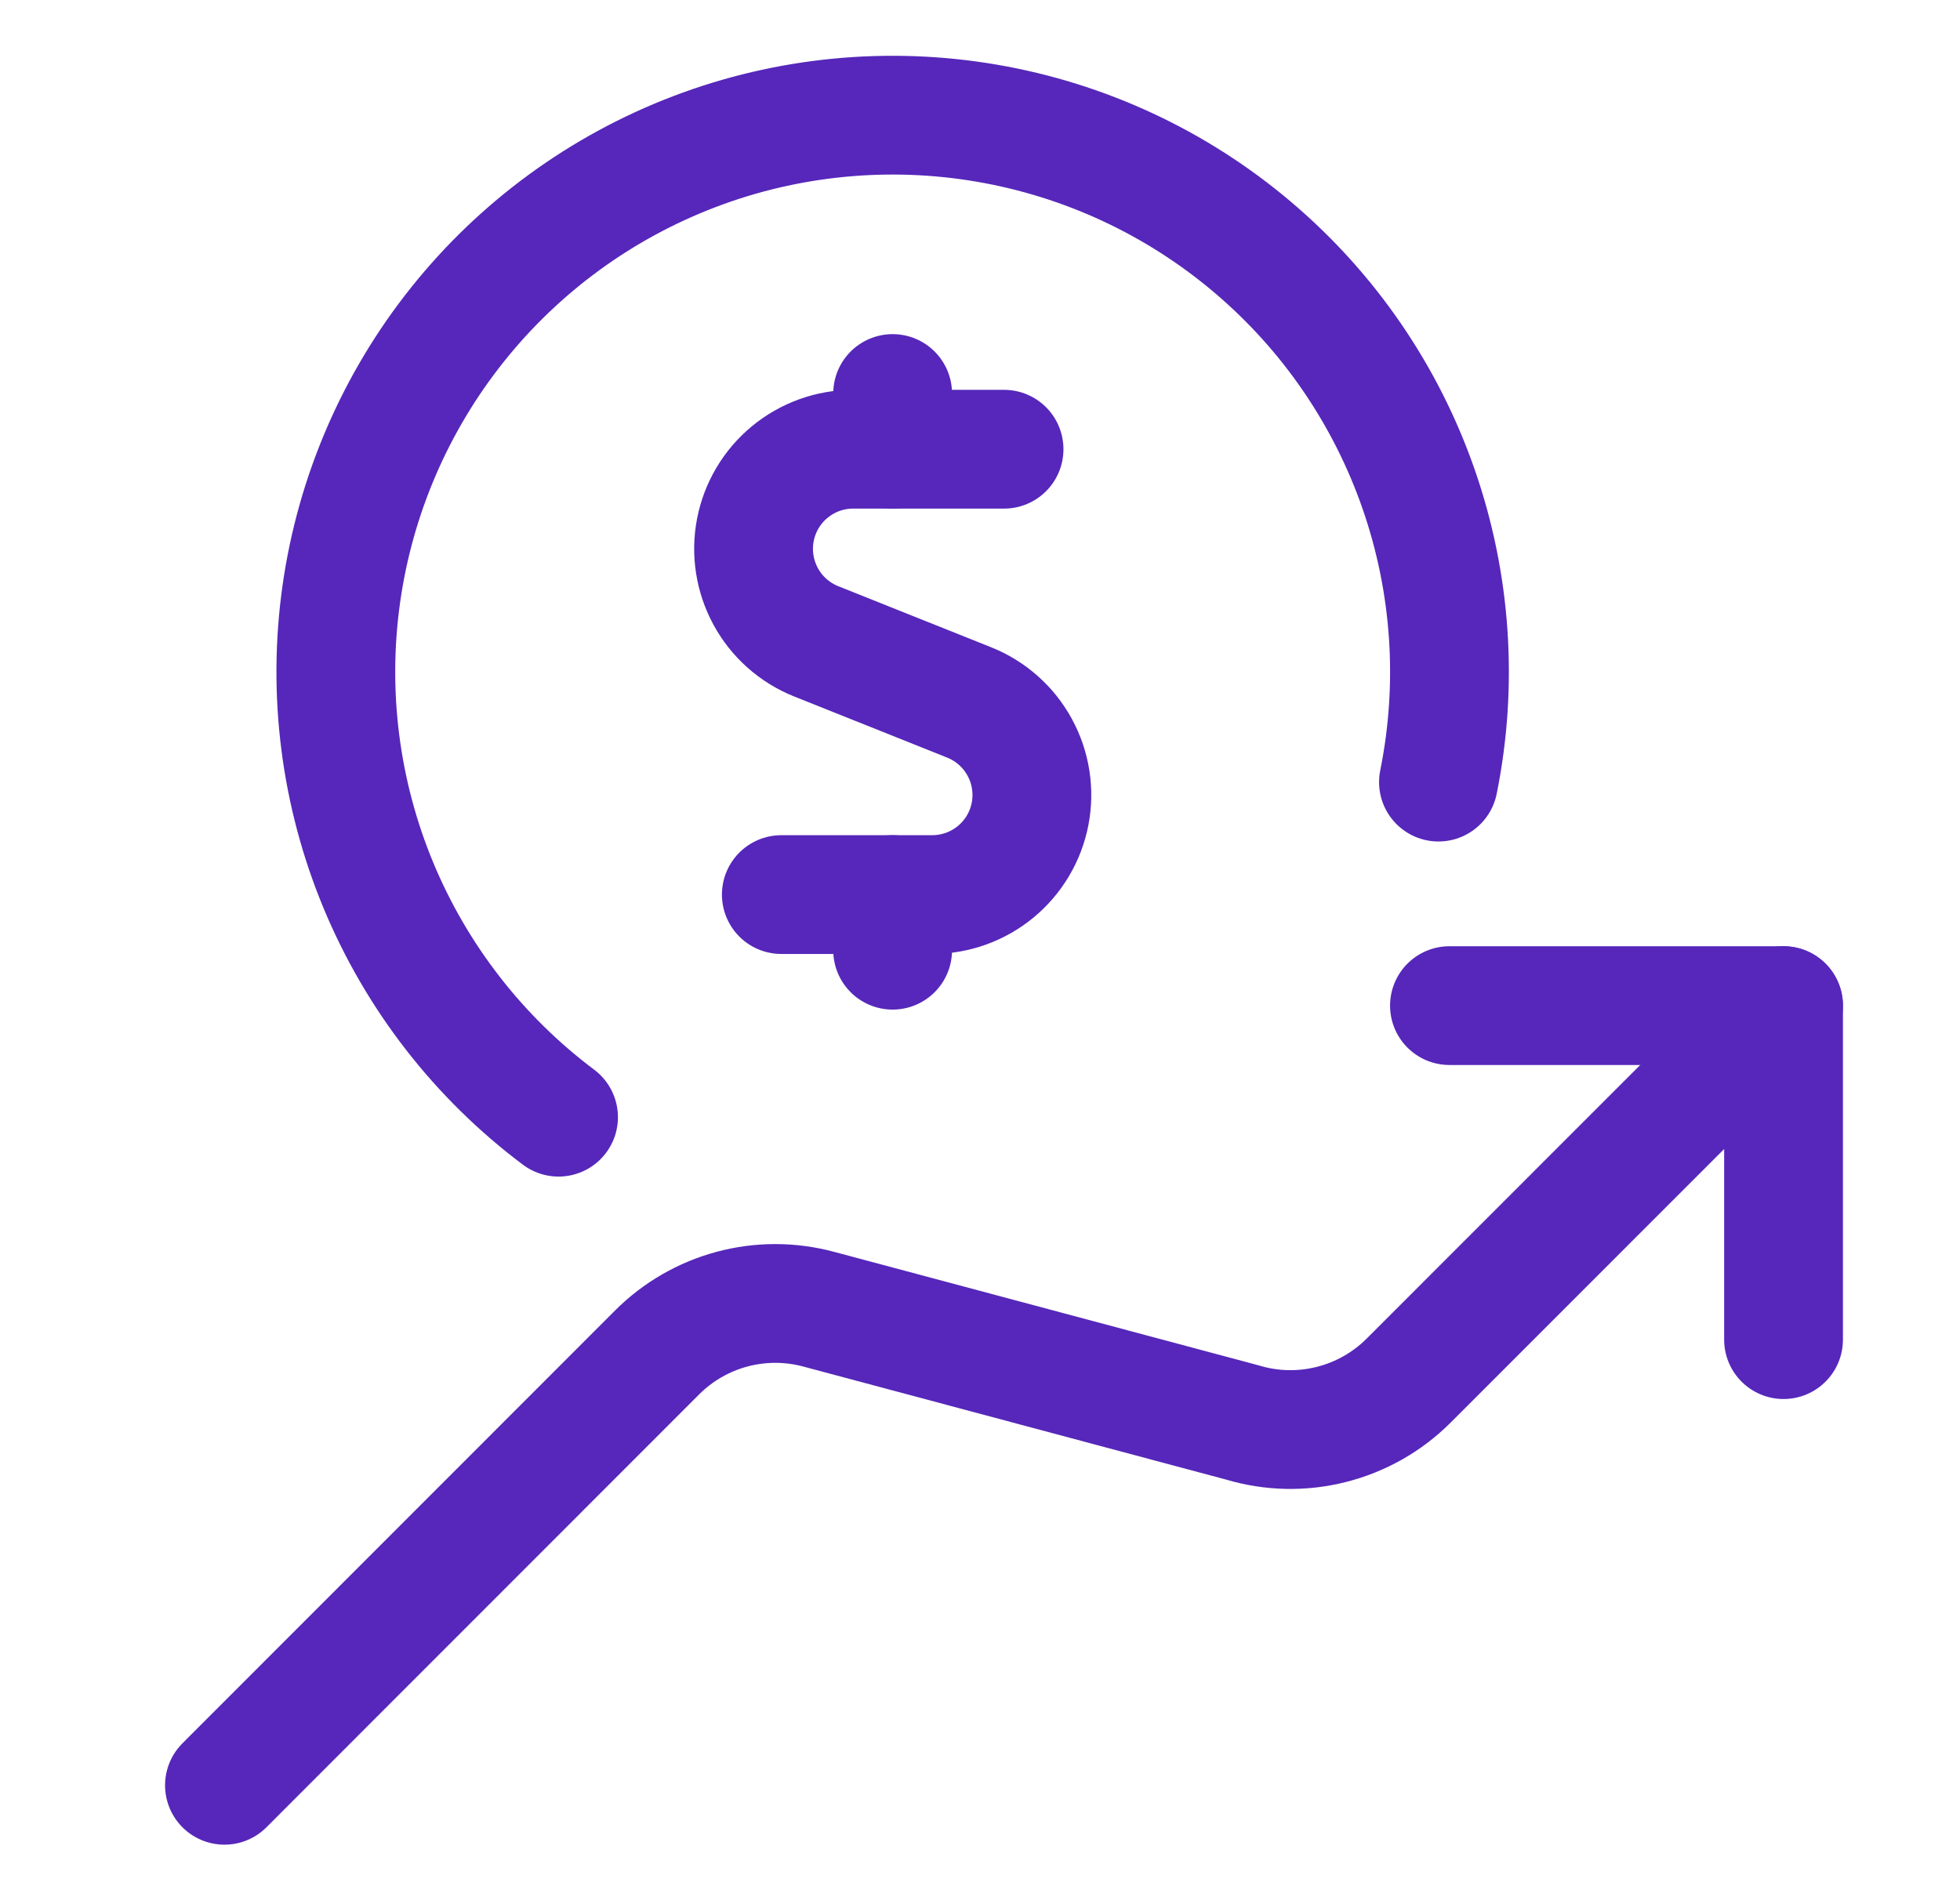
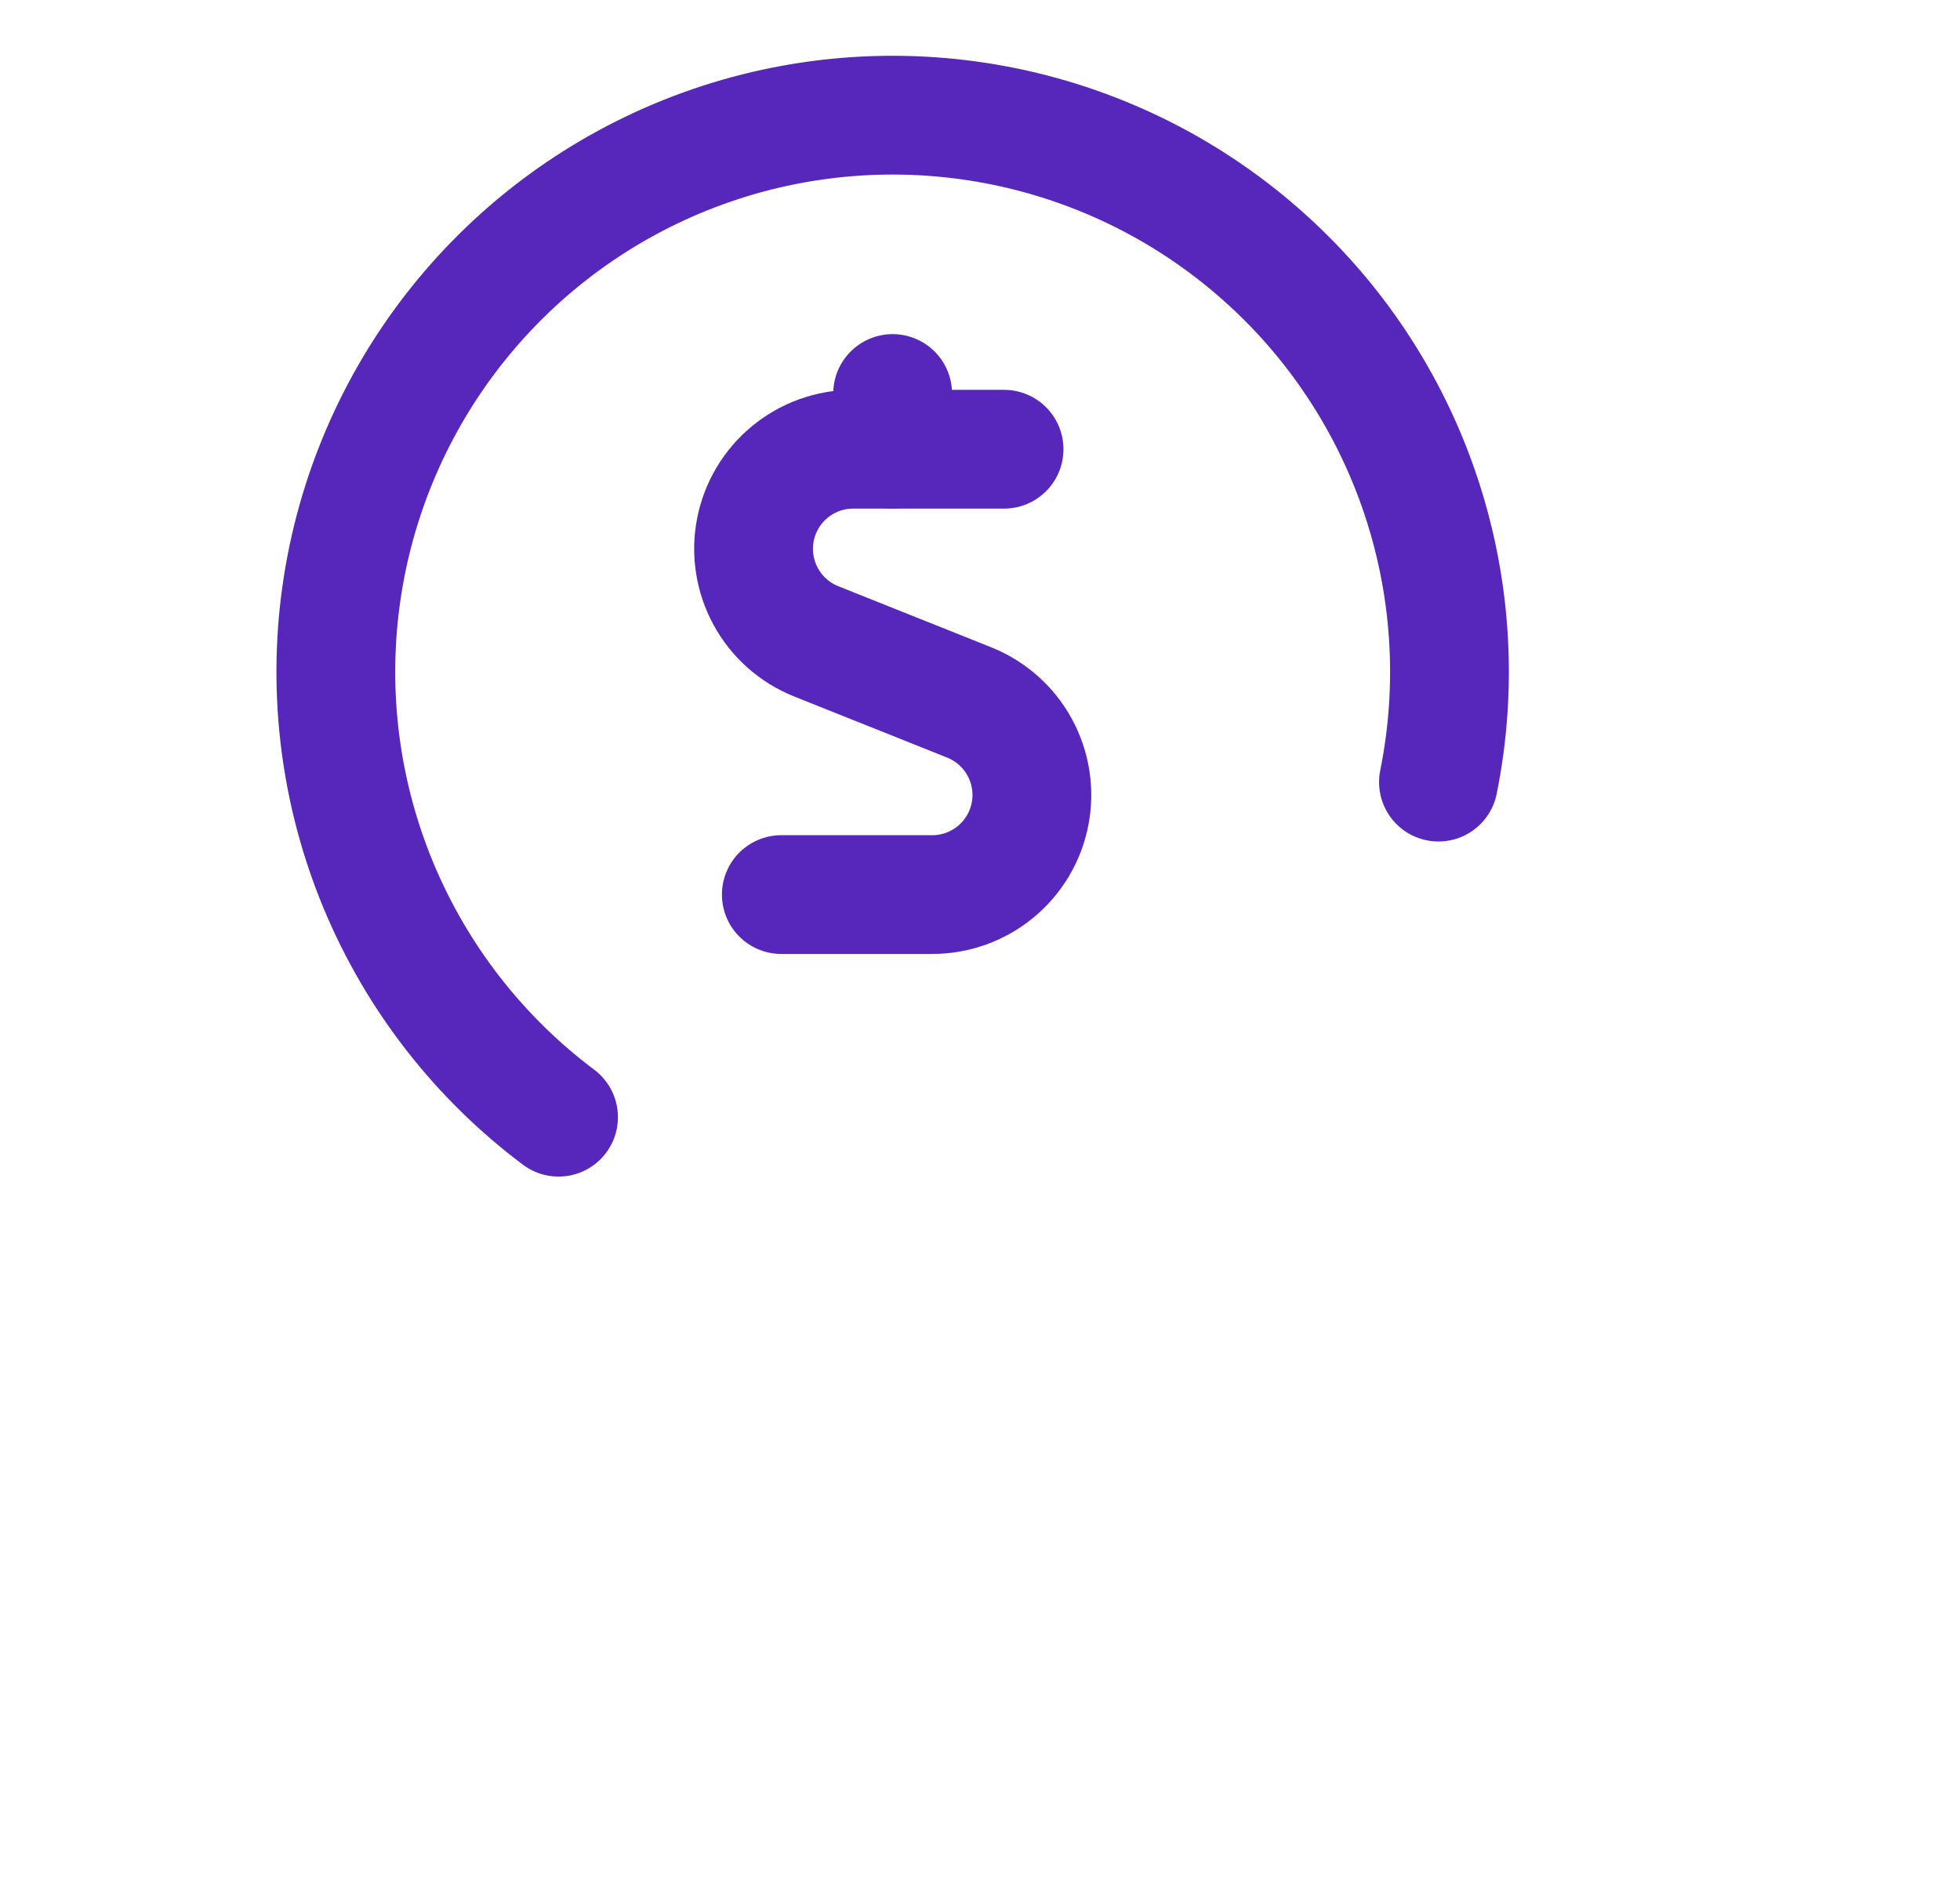
<svg xmlns="http://www.w3.org/2000/svg" width="33" height="32" viewBox="0 0 33 32" fill="none">
-   <path d="M30.029 22.56V16.935H24.404" stroke="#5627BA" stroke-width="2" stroke-linecap="round" stroke-linejoin="round" />
-   <path d="M30.029 16.935L23.717 23.25C23.358 23.609 22.908 23.864 22.416 23.988C21.924 24.113 21.407 24.102 20.921 23.956L13.779 22.046C13.303 21.919 12.801 21.919 12.324 22.047C11.848 22.175 11.413 22.426 11.064 22.775L3.779 30.065" stroke="#5627BA" stroke-width="2" stroke-linecap="round" stroke-linejoin="round" />
  <path d="M16.905 7.565H14.364C13.974 7.565 13.597 7.701 13.297 7.949C12.996 8.197 12.792 8.542 12.718 8.924C12.644 9.306 12.706 9.703 12.892 10.045C13.078 10.387 13.377 10.653 13.739 10.799L16.319 11.83C16.681 11.975 16.981 12.241 17.168 12.584C17.355 12.926 17.417 13.323 17.343 13.706C17.269 14.089 17.064 14.434 16.763 14.682C16.462 14.93 16.084 15.065 15.694 15.065H13.155" stroke="#5627BA" stroke-width="2" stroke-linecap="round" stroke-linejoin="round" />
  <path d="M15.029 7.565V6.627" stroke="#5627BA" stroke-width="2" stroke-linecap="round" stroke-linejoin="round" />
-   <path d="M15.029 16.002V15.065" stroke="#5627BA" stroke-width="2" stroke-linecap="round" stroke-linejoin="round" />
  <path d="M24.219 13.171C24.551 11.527 24.436 9.824 23.886 8.24C23.336 6.655 22.371 5.247 21.091 4.163C19.812 3.078 18.265 2.357 16.612 2.074C14.959 1.791 13.26 1.956 11.693 2.553C10.125 3.15 8.747 4.157 7.701 5.468C6.655 6.779 5.98 8.347 5.746 10.007C5.512 11.668 5.728 13.361 6.371 14.91C7.015 16.459 8.062 17.807 9.404 18.814" stroke="#5627BA" stroke-width="2" stroke-linecap="round" stroke-linejoin="round" />
</svg>